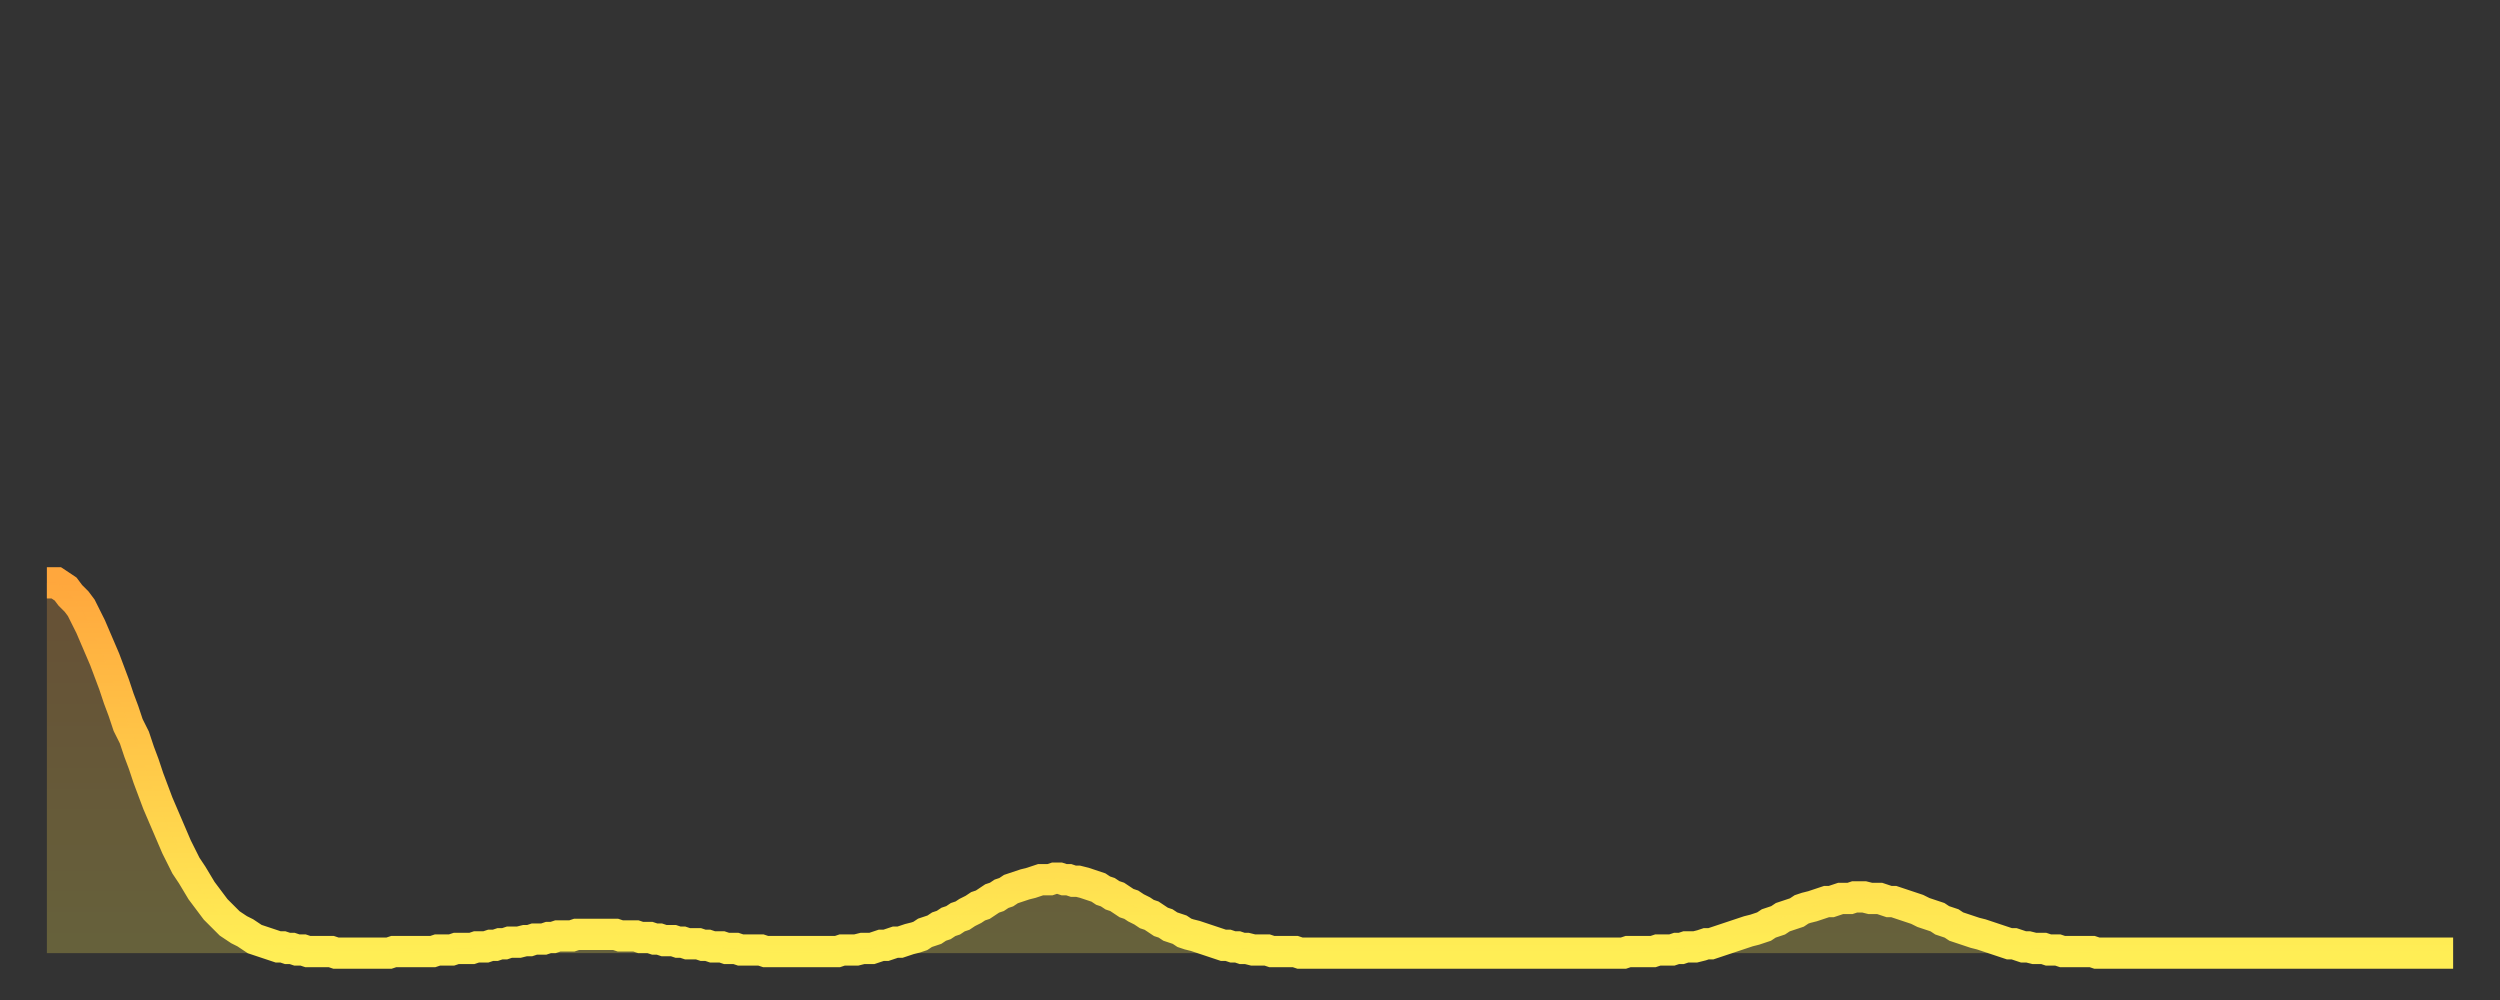
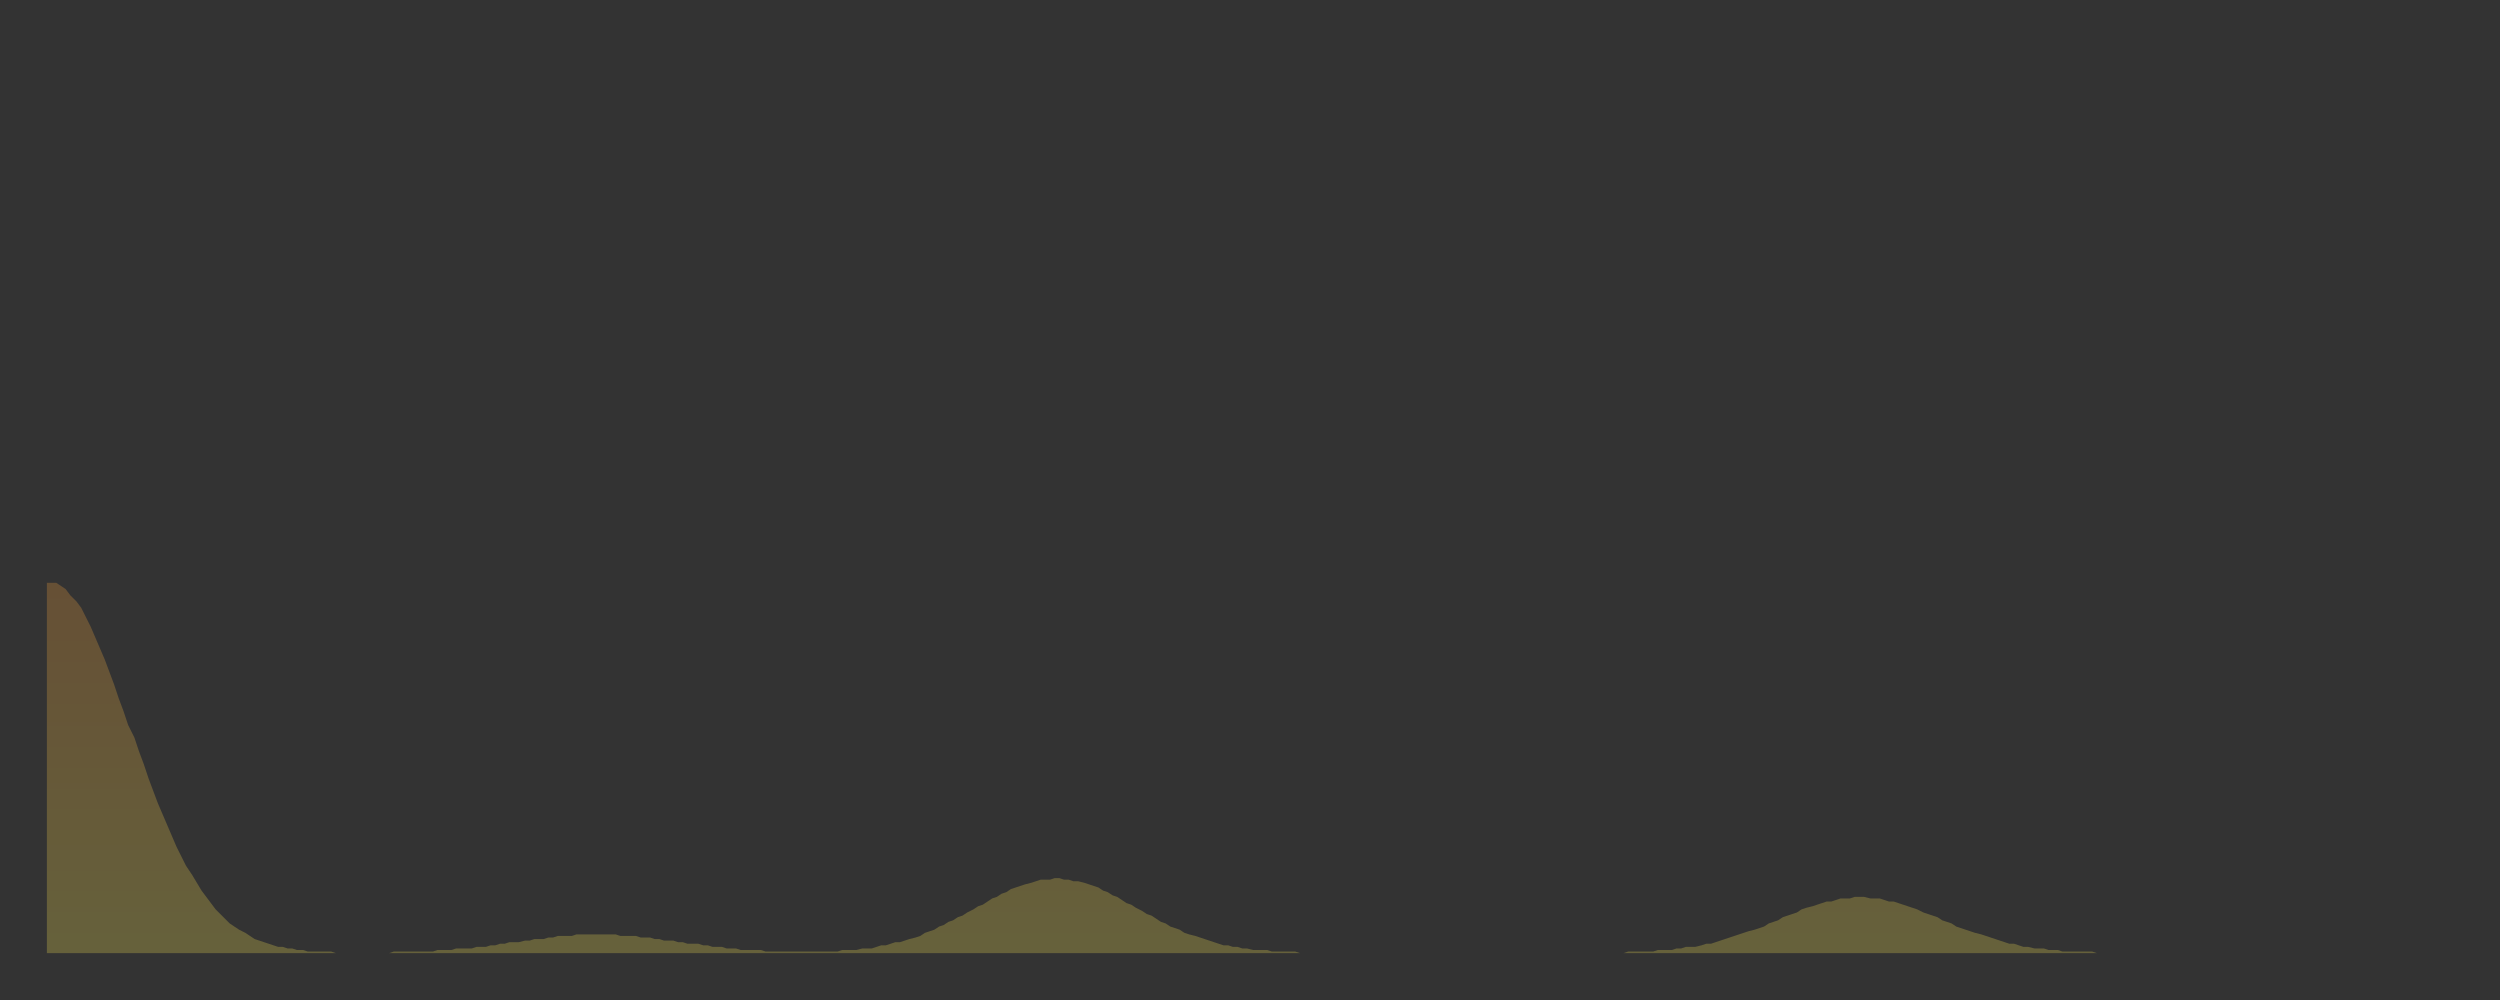
<svg xmlns="http://www.w3.org/2000/svg" baseProfile="full" height="64" version="1.1" width="160">
  <rect width="100%" height="100%" fill="#333333" stroke="none" />
  <defs>
    <linearGradient id="id983404" x1="0" x2="0" y1="0" y2="1">
      <stop offset="0%" stop-color="#ffa73d" />
      <stop offset="50%" stop-color="#ffca49" />
      <stop offset="100%" stop-color="#ffee55" />
    </linearGradient>
  </defs>
  <g transform="translate(3,3)">
    <g>
-       <path d="M 0.0 34.3 0.3 34.3 0.6 34.3 0.9 34.5 1.2 34.7 1.5 35.1 1.9 35.5 2.2 35.9 2.5 36.5 2.8 37.1 3.1 37.8 3.4 38.5 3.7 39.2 4.0 40.0 4.3 40.8 4.6 41.7 4.9 42.5 5.2 43.4 5.6 44.2 5.9 45.1 6.2 45.9 6.5 46.8 6.8 47.6 7.1 48.4 7.4 49.1 7.7 49.8 8.0 50.5 8.3 51.2 8.6 51.8 8.9 52.4 9.3 53.0 9.6 53.5 9.9 54.0 10.2 54.4 10.5 54.8 10.8 55.2 11.1 55.5 11.4 55.8 11.7 56.1 12.0 56.3 12.3 56.5 12.7 56.7 13.0 56.9 13.3 57.1 13.6 57.2 13.9 57.3 14.2 57.4 14.5 57.5 14.8 57.6 15.1 57.6 15.4 57.7 15.7 57.7 16.0 57.8 16.4 57.8 16.7 57.9 17.0 57.9 17.3 57.9 17.6 57.9 17.9 57.9 18.2 57.9 18.5 58.0 18.8 58.0 19.1 58.0 19.4 58.0 19.8 58.0 20.1 58.0 20.4 58.0 20.7 58.0 21.0 58.0 21.3 58.0 21.6 58.0 21.9 58.0 22.2 57.9 22.5 57.9 22.8 57.9 23.1 57.9 23.5 57.9 23.8 57.9 24.1 57.9 24.4 57.9 24.7 57.9 25.0 57.8 25.3 57.8 25.6 57.8 25.9 57.8 26.2 57.7 26.5 57.7 26.8 57.7 27.2 57.7 27.5 57.6 27.8 57.6 28.1 57.6 28.4 57.5 28.7 57.5 29.0 57.4 29.3 57.4 29.6 57.3 29.9 57.3 30.2 57.3 30.6 57.2 30.9 57.2 31.2 57.1 31.5 57.1 31.8 57.1 32.1 57.0 32.4 57.0 32.7 56.9 33.0 56.9 33.3 56.9 33.6 56.9 33.9 56.8 34.3 56.8 34.6 56.8 34.9 56.8 35.2 56.8 35.5 56.8 35.8 56.8 36.1 56.8 36.4 56.8 36.7 56.9 37.0 56.9 37.3 56.9 37.7 56.9 38.0 57.0 38.3 57.0 38.6 57.0 38.9 57.1 39.2 57.1 39.5 57.2 39.8 57.2 40.1 57.2 40.4 57.3 40.7 57.3 41.0 57.4 41.4 57.4 41.7 57.4 42.0 57.5 42.3 57.5 42.6 57.6 42.9 57.6 43.2 57.6 43.5 57.7 43.8 57.7 44.1 57.7 44.4 57.8 44.7 57.8 45.1 57.8 45.4 57.8 45.7 57.8 46.0 57.9 46.3 57.9 46.6 57.9 46.9 57.9 47.2 57.9 47.5 57.9 47.8 57.9 48.1 57.9 48.5 57.9 48.8 57.9 49.1 57.9 49.4 57.9 49.7 57.9 50.0 57.9 50.3 57.9 50.6 57.9 50.9 57.8 51.2 57.8 51.5 57.8 51.8 57.8 52.2 57.7 52.5 57.7 52.8 57.7 53.1 57.6 53.4 57.5 53.7 57.5 54.0 57.4 54.3 57.3 54.6 57.3 54.9 57.2 55.2 57.1 55.6 57.0 55.9 56.9 56.2 56.7 56.5 56.6 56.8 56.5 57.1 56.3 57.4 56.2 57.7 56.0 58.0 55.9 58.3 55.7 58.6 55.6 58.9 55.4 59.3 55.2 59.6 55.0 59.9 54.9 60.2 54.7 60.5 54.5 60.8 54.4 61.1 54.2 61.4 54.1 61.7 53.9 62.0 53.8 62.3 53.7 62.6 53.6 63.0 53.5 63.3 53.4 63.6 53.3 63.9 53.3 64.2 53.3 64.5 53.2 64.8 53.2 65.1 53.3 65.4 53.3 65.7 53.4 66.0 53.4 66.4 53.5 66.7 53.6 67.0 53.7 67.3 53.8 67.6 54.0 67.9 54.1 68.2 54.3 68.5 54.4 68.8 54.6 69.1 54.8 69.4 54.9 69.7 55.1 70.1 55.3 70.4 55.5 70.7 55.6 71.0 55.8 71.3 56.0 71.6 56.1 71.9 56.3 72.2 56.4 72.5 56.5 72.8 56.7 73.1 56.8 73.5 56.9 73.8 57.0 74.1 57.1 74.4 57.2 74.7 57.3 75.0 57.4 75.3 57.5 75.6 57.5 75.9 57.6 76.2 57.6 76.5 57.7 76.8 57.7 77.2 57.8 77.5 57.8 77.8 57.8 78.1 57.8 78.4 57.9 78.7 57.9 79.0 57.9 79.3 57.9 79.6 57.9 79.9 57.9 80.2 58.0 80.5 58.0 80.9 58.0 81.2 58.0 81.5 58.0 81.8 58.0 82.1 58.0 82.4 58.0 82.7 58.0 83.0 58.0 83.3 58.0 83.6 58.0 83.9 58.0 84.3 58.0 84.6 58.0 84.9 58.0 85.2 58.0 85.5 58.0 85.8 58.0 86.1 58.0 86.4 58.0 86.7 58.0 87.0 58.0 87.3 58.0 87.6 58.0 88.0 58.0 88.3 58.0 88.6 58.0 88.9 58.0 89.2 58.0 89.5 58.0 89.8 58.0 90.1 58.0 90.4 58.0 90.7 58.0 91.0 58.0 91.4 58.0 91.7 58.0 92.0 58.0 92.3 58.0 92.6 58.0 92.9 58.0 93.2 58.0 93.5 58.0 93.8 58.0 94.1 58.0 94.4 58.0 94.7 58.0 95.1 58.0 95.4 58.0 95.7 58.0 96.0 58.0 96.3 58.0 96.6 58.0 96.9 58.0 97.2 58.0 97.5 58.0 97.8 58.0 98.1 58.0 98.4 58.0 98.8 58.0 99.1 58.0 99.4 58.0 99.7 58.0 100.0 58.0 100.3 58.0 100.6 58.0 100.9 58.0 101.2 57.9 101.5 57.9 101.8 57.9 102.2 57.9 102.5 57.9 102.8 57.9 103.1 57.8 103.4 57.8 103.7 57.8 104.0 57.8 104.3 57.7 104.6 57.7 104.9 57.6 105.2 57.6 105.5 57.6 105.9 57.5 106.2 57.4 106.5 57.4 106.8 57.3 107.1 57.2 107.4 57.1 107.7 57.0 108.0 56.9 108.3 56.8 108.6 56.7 108.9 56.6 109.3 56.5 109.6 56.4 109.9 56.3 110.2 56.1 110.5 56.0 110.8 55.9 111.1 55.7 111.4 55.6 111.7 55.5 112.0 55.4 112.3 55.2 112.6 55.1 113.0 55.0 113.3 54.9 113.6 54.8 113.9 54.7 114.2 54.7 114.5 54.6 114.8 54.5 115.1 54.5 115.4 54.5 115.7 54.4 116.0 54.4 116.3 54.4 116.7 54.5 117.0 54.5 117.3 54.5 117.6 54.6 117.9 54.7 118.2 54.7 118.5 54.8 118.8 54.9 119.1 55.0 119.4 55.1 119.7 55.2 120.1 55.4 120.4 55.5 120.7 55.6 121.0 55.7 121.3 55.9 121.6 56.0 121.9 56.1 122.2 56.3 122.5 56.4 122.8 56.5 123.1 56.6 123.4 56.7 123.8 56.8 124.1 56.9 124.4 57.0 124.7 57.1 125.0 57.2 125.3 57.3 125.6 57.4 125.9 57.4 126.2 57.5 126.5 57.6 126.8 57.6 127.2 57.7 127.5 57.7 127.8 57.7 128.1 57.8 128.4 57.8 128.7 57.8 129.0 57.9 129.3 57.9 129.6 57.9 129.9 57.9 130.2 57.9 130.5 57.9 130.9 57.9 131.2 58.0 131.5 58.0 131.8 58.0 132.1 58.0 132.4 58.0 132.7 58.0 133.0 58.0 133.3 58.0 133.6 58.0 133.9 58.0 134.2 58.0 134.6 58.0 134.9 58.0 135.2 58.0 135.5 58.0 135.8 58.0 136.1 58.0 136.4 58.0 136.7 58.0 137.0 58.0 137.3 58.0 137.6 58.0 138.0 58.0 138.3 58.0 138.6 58.0 138.9 58.0 139.2 58.0 139.5 58.0 139.8 58.0 140.1 58.0 140.4 58.0 140.7 58.0 141.0 58.0 141.3 58.0 141.7 58.0 142.0 58.0 142.3 58.0 142.6 58.0 142.9 58.0 143.2 58.0 143.5 58.0 143.8 58.0 144.1 58.0 144.4 58.0 144.7 58.0 145.1 58.0 145.4 58.0 145.7 58.0 146.0 58.0 146.3 58.0 146.6 58.0 146.9 58.0 147.2 58.0 147.5 58.0 147.8 58.0 148.1 58.0 148.4 58.0 148.8 58.0 149.1 58.0 149.4 58.0 149.7 58.0 150.0 58.0 150.3 58.0 150.6 58.0 150.9 58.0 151.2 58.0 151.5 58.0 151.8 58.0 152.1 58.0 152.5 58.0 152.8 58.0 153.1 58.0 153.4 58.0 153.7 58.0 154.0 58.0" fill="none" id="graph-curve" opacity="1" stroke="url(#id983404)" stroke-width="2" />
      <path d="M 0 58 L 0.0 34.3 0.3 34.3 0.6 34.3 0.9 34.5 1.2 34.7 1.5 35.1 1.9 35.5 2.2 35.9 2.5 36.5 2.8 37.1 3.1 37.8 3.4 38.5 3.7 39.2 4.0 40.0 4.3 40.8 4.6 41.7 4.9 42.5 5.2 43.4 5.6 44.2 5.9 45.1 6.2 45.9 6.5 46.8 6.8 47.6 7.1 48.4 7.4 49.1 7.7 49.8 8.0 50.5 8.3 51.2 8.6 51.8 8.9 52.4 9.3 53.0 9.6 53.5 9.9 54.0 10.2 54.4 10.5 54.8 10.8 55.2 11.1 55.5 11.4 55.8 11.7 56.1 12.0 56.3 12.3 56.5 12.7 56.7 13.0 56.9 13.3 57.1 13.6 57.2 13.9 57.3 14.2 57.4 14.5 57.5 14.8 57.6 15.1 57.6 15.4 57.7 15.7 57.7 16.0 57.8 16.4 57.8 16.7 57.9 17.0 57.9 17.3 57.9 17.6 57.9 17.9 57.9 18.2 57.9 18.5 58.0 18.8 58.0 19.1 58.0 19.4 58.0 19.8 58.0 20.1 58.0 20.4 58.0 20.7 58.0 21.0 58.0 21.3 58.0 21.6 58.0 21.9 58.0 22.2 57.9 22.5 57.9 22.8 57.9 23.1 57.9 23.5 57.9 23.8 57.9 24.1 57.9 24.4 57.9 24.7 57.9 25.0 57.8 25.3 57.8 25.6 57.8 25.9 57.8 26.2 57.7 26.5 57.7 26.8 57.7 27.2 57.7 27.5 57.6 27.8 57.6 28.1 57.6 28.4 57.5 28.7 57.5 29.0 57.4 29.3 57.4 29.6 57.3 29.9 57.3 30.2 57.3 30.6 57.2 30.9 57.2 31.2 57.1 31.5 57.1 31.8 57.1 32.1 57.0 32.4 57.0 32.7 56.9 33.0 56.9 33.3 56.9 33.6 56.9 33.9 56.8 34.3 56.8 34.6 56.8 34.9 56.8 35.2 56.8 35.5 56.8 35.8 56.8 36.1 56.8 36.4 56.8 36.7 56.9 37.0 56.9 37.3 56.9 37.7 56.9 38.0 57.0 38.3 57.0 38.6 57.0 38.9 57.1 39.2 57.1 39.5 57.2 39.8 57.2 40.1 57.2 40.4 57.3 40.7 57.3 41.0 57.4 41.4 57.4 41.7 57.4 42.0 57.5 42.3 57.5 42.6 57.6 42.9 57.6 43.2 57.6 43.5 57.7 43.8 57.7 44.1 57.7 44.4 57.8 44.7 57.8 45.1 57.8 45.4 57.8 45.7 57.8 46.0 57.9 46.3 57.9 46.6 57.9 46.9 57.9 47.2 57.9 47.5 57.9 47.8 57.9 48.1 57.9 48.5 57.9 48.8 57.9 49.1 57.9 49.4 57.9 49.7 57.9 50.0 57.9 50.3 57.9 50.6 57.9 50.9 57.8 51.2 57.8 51.5 57.8 51.8 57.8 52.2 57.7 52.5 57.7 52.8 57.7 53.1 57.6 53.4 57.5 53.7 57.5 54.0 57.4 54.3 57.3 54.6 57.3 54.9 57.2 55.2 57.1 55.6 57.0 55.9 56.9 56.2 56.7 56.5 56.6 56.8 56.5 57.1 56.3 57.4 56.2 57.7 56.0 58.0 55.9 58.3 55.7 58.6 55.6 58.9 55.4 59.3 55.2 59.6 55.0 59.9 54.9 60.2 54.7 60.5 54.5 60.8 54.4 61.1 54.2 61.4 54.1 61.7 53.9 62.0 53.8 62.3 53.7 62.6 53.6 63.0 53.5 63.3 53.4 63.6 53.3 63.9 53.3 64.2 53.3 64.5 53.2 64.8 53.2 65.1 53.3 65.4 53.3 65.7 53.4 66.0 53.4 66.4 53.5 66.7 53.6 67.0 53.7 67.3 53.8 67.6 54.0 67.9 54.1 68.2 54.3 68.5 54.4 68.8 54.6 69.1 54.8 69.4 54.9 69.7 55.1 70.1 55.3 70.4 55.5 70.7 55.6 71.0 55.8 71.3 56.0 71.6 56.1 71.9 56.3 72.2 56.4 72.5 56.5 72.8 56.7 73.1 56.8 73.5 56.9 73.8 57.0 74.1 57.1 74.4 57.2 74.7 57.3 75.0 57.4 75.3 57.5 75.6 57.5 75.9 57.6 76.2 57.6 76.5 57.7 76.8 57.7 77.2 57.8 77.5 57.8 77.8 57.8 78.1 57.8 78.4 57.9 78.7 57.9 79.0 57.9 79.3 57.9 79.6 57.9 79.9 57.9 80.2 58.0 80.5 58.0 80.9 58.0 81.2 58.0 81.5 58.0 81.8 58.0 82.1 58.0 82.4 58.0 82.7 58.0 83.0 58.0 83.3 58.0 83.6 58.0 83.9 58.0 84.3 58.0 84.6 58.0 84.9 58.0 85.2 58.0 85.5 58.0 85.8 58.0 86.1 58.0 86.4 58.0 86.7 58.0 87.0 58.0 87.3 58.0 87.6 58.0 88.0 58.0 88.3 58.0 88.6 58.0 88.9 58.0 89.2 58.0 89.5 58.0 89.8 58.0 90.1 58.0 90.4 58.0 90.7 58.0 91.0 58.0 91.4 58.0 91.7 58.0 92.0 58.0 92.3 58.0 92.6 58.0 92.9 58.0 93.2 58.0 93.5 58.0 93.8 58.0 94.1 58.0 94.4 58.0 94.7 58.0 95.1 58.0 95.4 58.0 95.7 58.0 96.0 58.0 96.3 58.0 96.6 58.0 96.9 58.0 97.2 58.0 97.5 58.0 97.8 58.0 98.1 58.0 98.4 58.0 98.8 58.0 99.1 58.0 99.4 58.0 99.7 58.0 100.0 58.0 100.3 58.0 100.6 58.0 100.9 58.0 101.2 57.9 101.5 57.9 101.8 57.9 102.2 57.9 102.5 57.9 102.8 57.9 103.1 57.8 103.4 57.8 103.7 57.8 104.0 57.8 104.3 57.7 104.6 57.7 104.9 57.6 105.2 57.6 105.5 57.6 105.9 57.5 106.2 57.4 106.5 57.4 106.8 57.3 107.1 57.2 107.4 57.1 107.7 57.0 108.0 56.9 108.3 56.8 108.6 56.7 108.9 56.6 109.3 56.5 109.6 56.4 109.9 56.3 110.2 56.1 110.5 56.0 110.8 55.9 111.1 55.7 111.4 55.6 111.7 55.5 112.0 55.4 112.3 55.2 112.6 55.1 113.0 55.0 113.3 54.9 113.6 54.8 113.9 54.7 114.2 54.7 114.5 54.6 114.8 54.5 115.1 54.5 115.4 54.5 115.7 54.4 116.0 54.4 116.3 54.4 116.7 54.5 117.0 54.5 117.3 54.5 117.6 54.6 117.9 54.7 118.2 54.7 118.5 54.8 118.8 54.9 119.1 55.0 119.4 55.1 119.7 55.2 120.1 55.4 120.4 55.5 120.7 55.6 121.0 55.7 121.3 55.9 121.6 56.0 121.9 56.1 122.2 56.3 122.5 56.4 122.8 56.5 123.1 56.6 123.4 56.7 123.8 56.8 124.1 56.9 124.4 57.0 124.7 57.1 125.0 57.2 125.3 57.3 125.6 57.4 125.9 57.4 126.2 57.5 126.5 57.6 126.8 57.6 127.2 57.7 127.5 57.7 127.8 57.7 128.1 57.8 128.4 57.8 128.7 57.8 129.0 57.9 129.3 57.9 129.6 57.9 129.9 57.9 130.2 57.9 130.5 57.9 130.9 57.9 131.2 58.0 131.5 58.0 131.8 58.0 132.1 58.0 132.4 58.0 132.7 58.0 133.0 58.0 133.3 58.0 133.6 58.0 133.9 58.0 134.2 58.0 134.6 58.0 134.9 58.0 135.2 58.0 135.5 58.0 135.8 58.0 136.1 58.0 136.4 58.0 136.7 58.0 137.0 58.0 137.3 58.0 137.6 58.0 138.0 58.0 138.3 58.0 138.6 58.0 138.9 58.0 139.2 58.0 139.5 58.0 139.8 58.0 140.1 58.0 140.4 58.0 140.7 58.0 141.0 58.0 141.3 58.0 141.7 58.0 142.0 58.0 142.3 58.0 142.6 58.0 142.9 58.0 143.2 58.0 143.5 58.0 143.8 58.0 144.1 58.0 144.4 58.0 144.7 58.0 145.1 58.0 145.4 58.0 145.7 58.0 146.0 58.0 146.3 58.0 146.6 58.0 146.9 58.0 147.2 58.0 147.5 58.0 147.8 58.0 148.1 58.0 148.4 58.0 148.8 58.0 149.1 58.0 149.4 58.0 149.7 58.0 150.0 58.0 150.3 58.0 150.6 58.0 150.9 58.0 151.2 58.0 151.5 58.0 151.8 58.0 152.1 58.0 152.5 58.0 152.8 58.0 153.1 58.0 153.4 58.0 153.7 58.0 154.0 58.0 154 58" fill="url(#id983404)" fill-opacity=".25" id="graph-shadow" />
    </g>
  </g>
</svg>